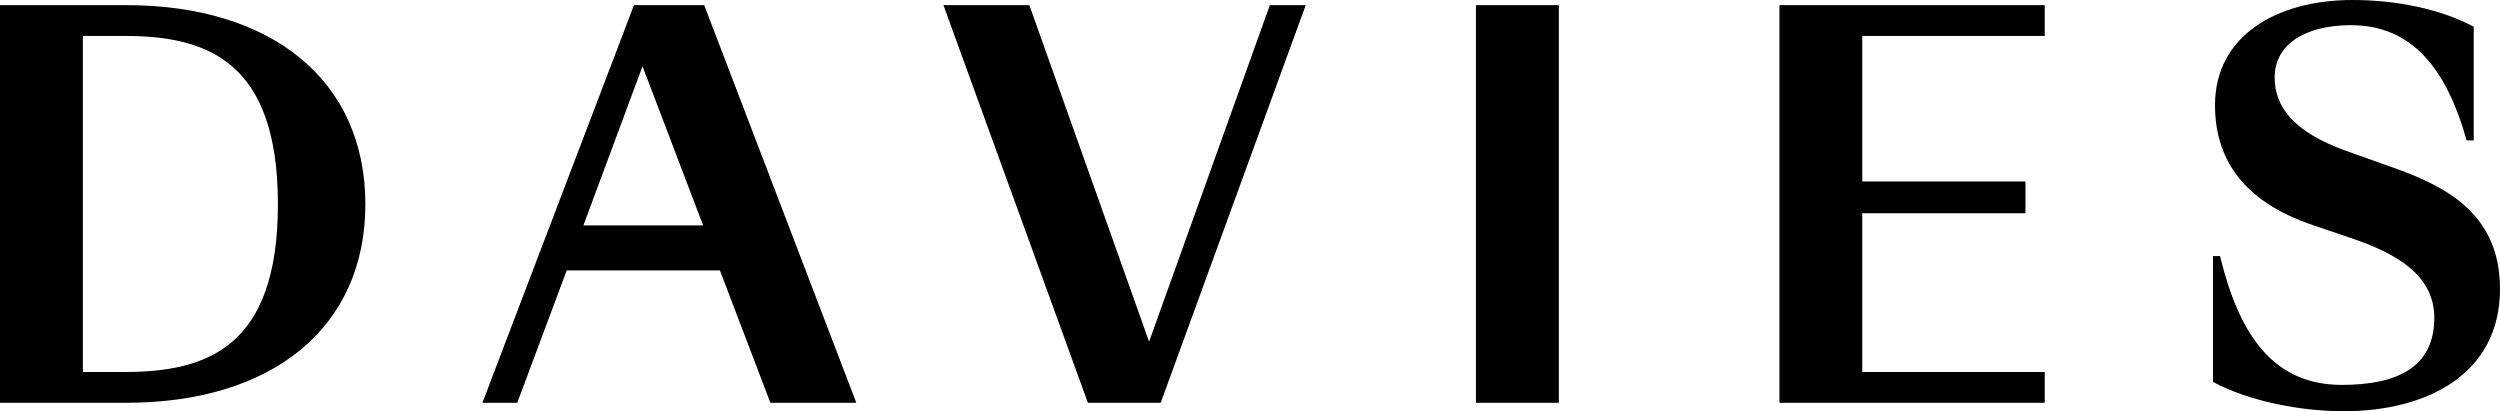
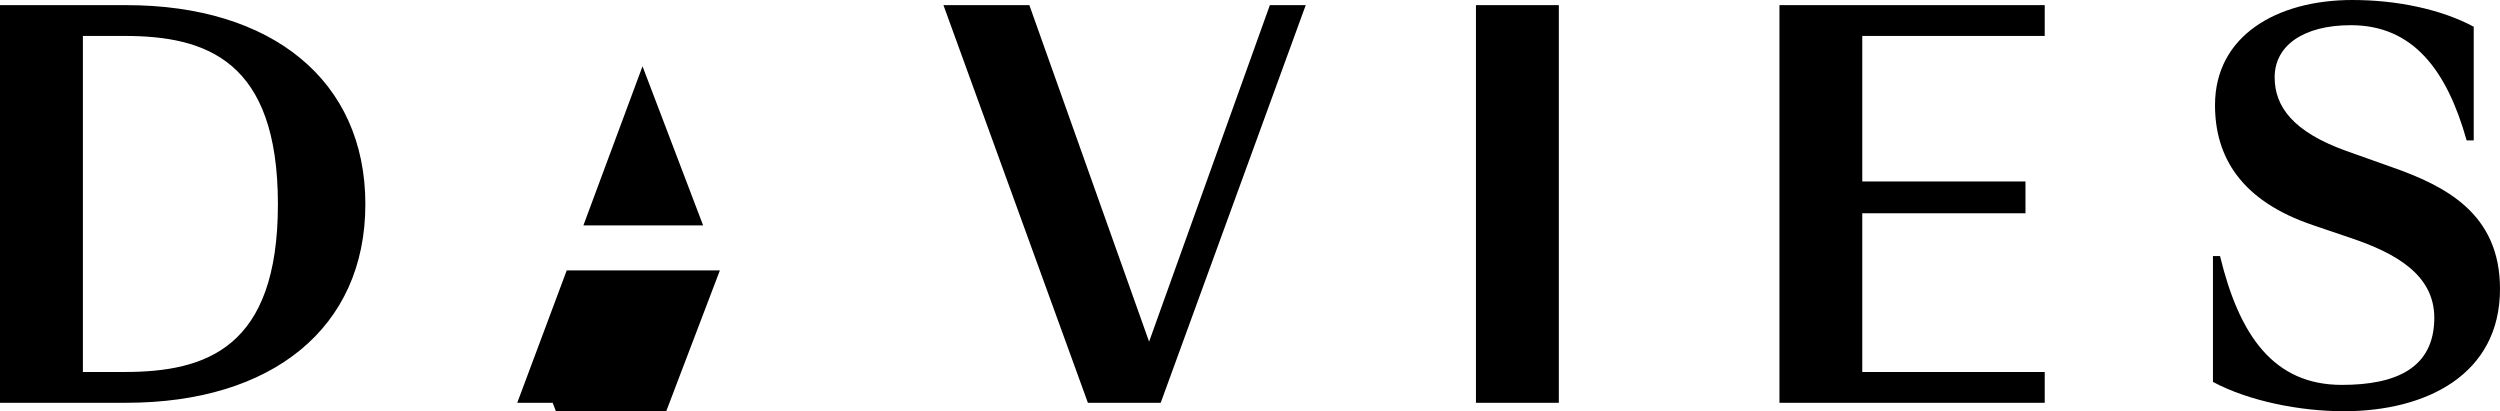
<svg xmlns="http://www.w3.org/2000/svg" id="Layer_1" viewBox="0 0 437.65 72">
-   <path d="M22.12.9c25.47,0,41.84,13.18,41.84,34.85s-16.36,34.76-41.84,34.76H0V.9h22.12ZM14.51,6.29v58.83h7.25c14.33,0,26.89-4.16,26.89-29.37S36.09,6.29,21.76,6.29h-7.25ZM126.02,47.34h-26.81l-8.66,23.17h-6.1L110.98.9h12.3l26.63,69.62h-15.04l-8.84-23.17ZM102.13,39.46h20.96l-10.61-27.86-10.35,27.86ZM228.58.9l-25.39,69.62h-12.74L165.16.9h15.04l20.96,58.91L222.3.9h6.28ZM258.38.9h14.51v69.62h-14.51V.9ZM311.51.9h46.44v5.39h-31.94v25.48h28.57v5.57h-28.57v27.78h31.94v5.39h-46.44V.9ZM426.15,55.64c0-7.52-6.72-11.32-14.6-13.97l-6.54-2.22c-12.92-4.33-17.25-12.2-17.25-21.05,0-12.12,10.79-18.4,24.06-18.4,7.69,0,15.48,1.59,21.23,4.68v19.9h-1.24c-3.45-12.29-9.38-20.17-20.26-20.17-8.4,0-13.35,3.63-13.35,9.11,0,5.13,3.19,9.55,12.56,12.91l7.96,2.83c9.29,3.27,18.93,8.05,18.93,21.32,0,14.95-12.83,21.41-27.34,21.41-7.69,0-16.63-1.77-22.91-5.13v-22.03h1.24c3.36,13.88,9.37,22.55,21.32,22.55,9.47,0,16.19-2.92,16.19-11.77Z" />
+   <path d="M22.12.9c25.47,0,41.84,13.18,41.84,34.85s-16.36,34.76-41.84,34.76H0V.9h22.12ZM14.51,6.29v58.83h7.25c14.33,0,26.89-4.16,26.89-29.37S36.09,6.29,21.76,6.29h-7.25ZM126.02,47.34h-26.81l-8.66,23.17h-6.1h12.3l26.63,69.62h-15.04l-8.84-23.17ZM102.13,39.46h20.96l-10.61-27.86-10.35,27.86ZM228.58.9l-25.39,69.62h-12.74L165.16.9h15.04l20.96,58.91L222.3.9h6.28ZM258.38.9h14.51v69.62h-14.51V.9ZM311.51.9h46.44v5.39h-31.94v25.48h28.57v5.57h-28.57v27.78h31.94v5.39h-46.44V.9ZM426.15,55.64c0-7.52-6.72-11.32-14.6-13.97l-6.54-2.22c-12.92-4.33-17.25-12.2-17.25-21.05,0-12.12,10.79-18.4,24.06-18.4,7.69,0,15.48,1.59,21.23,4.68v19.9h-1.24c-3.45-12.29-9.38-20.17-20.26-20.17-8.4,0-13.35,3.63-13.35,9.11,0,5.13,3.19,9.55,12.56,12.91l7.96,2.83c9.29,3.27,18.93,8.05,18.93,21.32,0,14.95-12.83,21.41-27.34,21.41-7.69,0-16.63-1.77-22.91-5.13v-22.03h1.24c3.36,13.88,9.37,22.55,21.32,22.55,9.47,0,16.19-2.92,16.19-11.77Z" />
</svg>